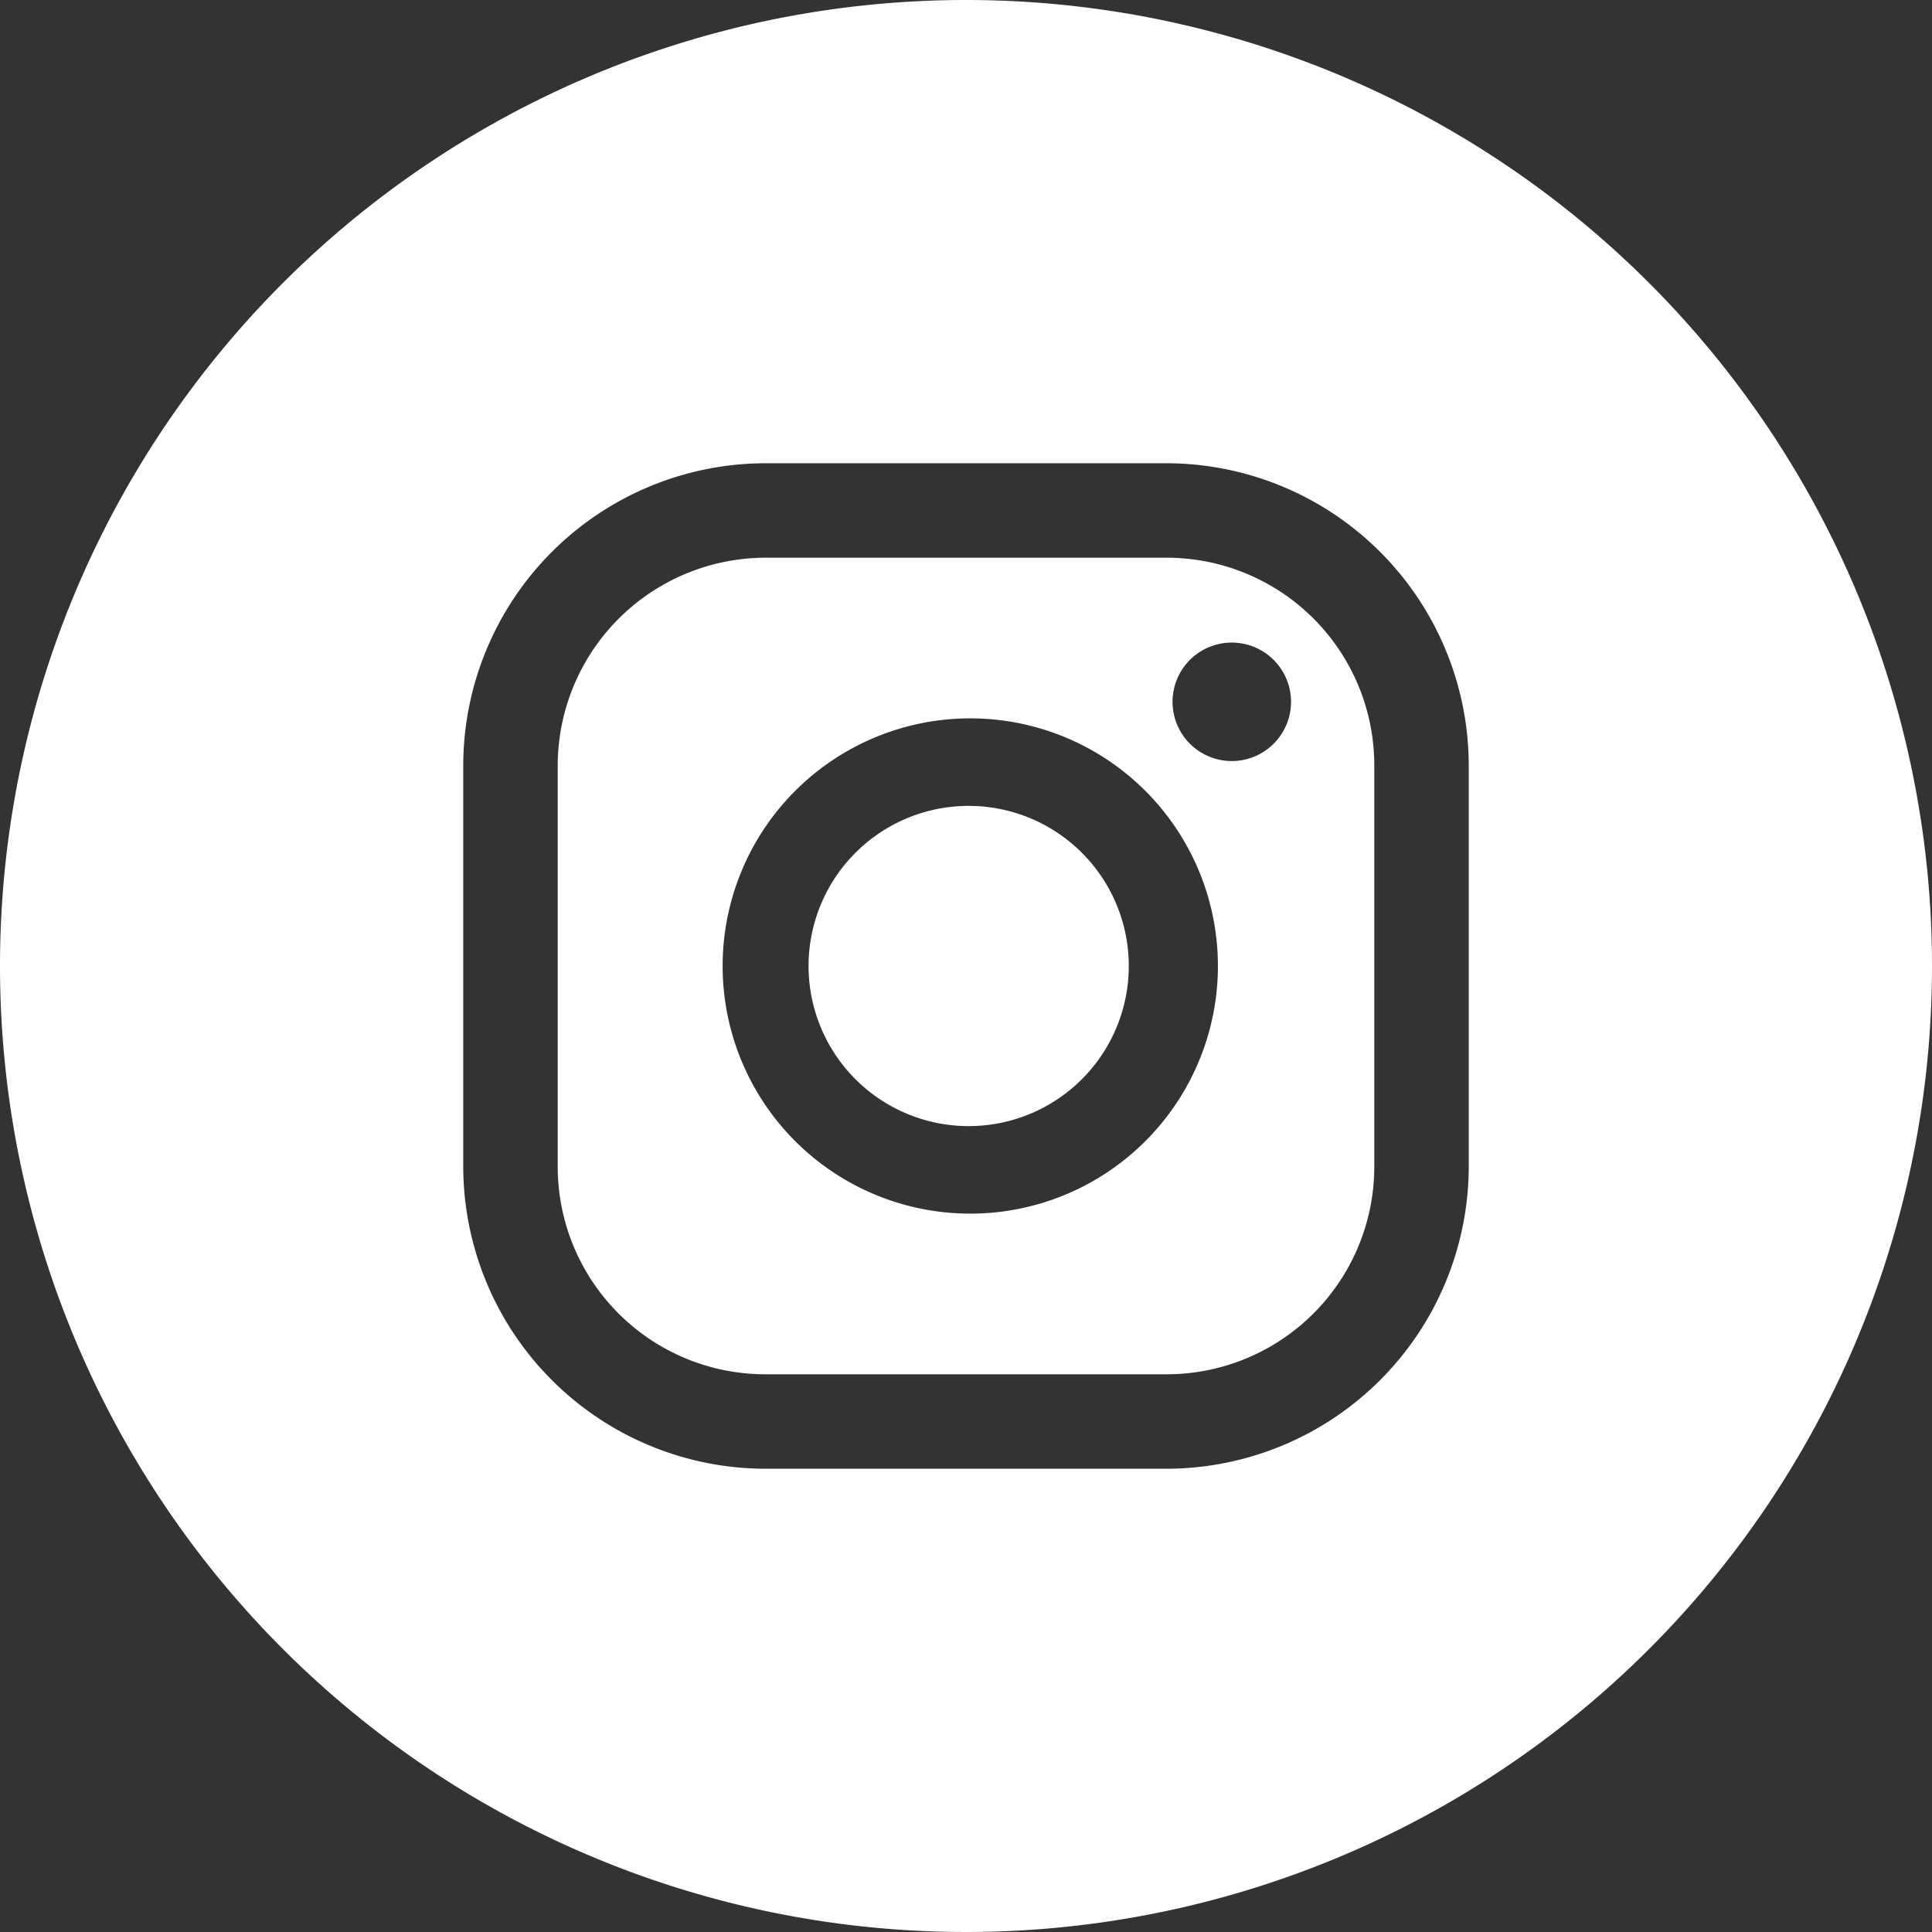
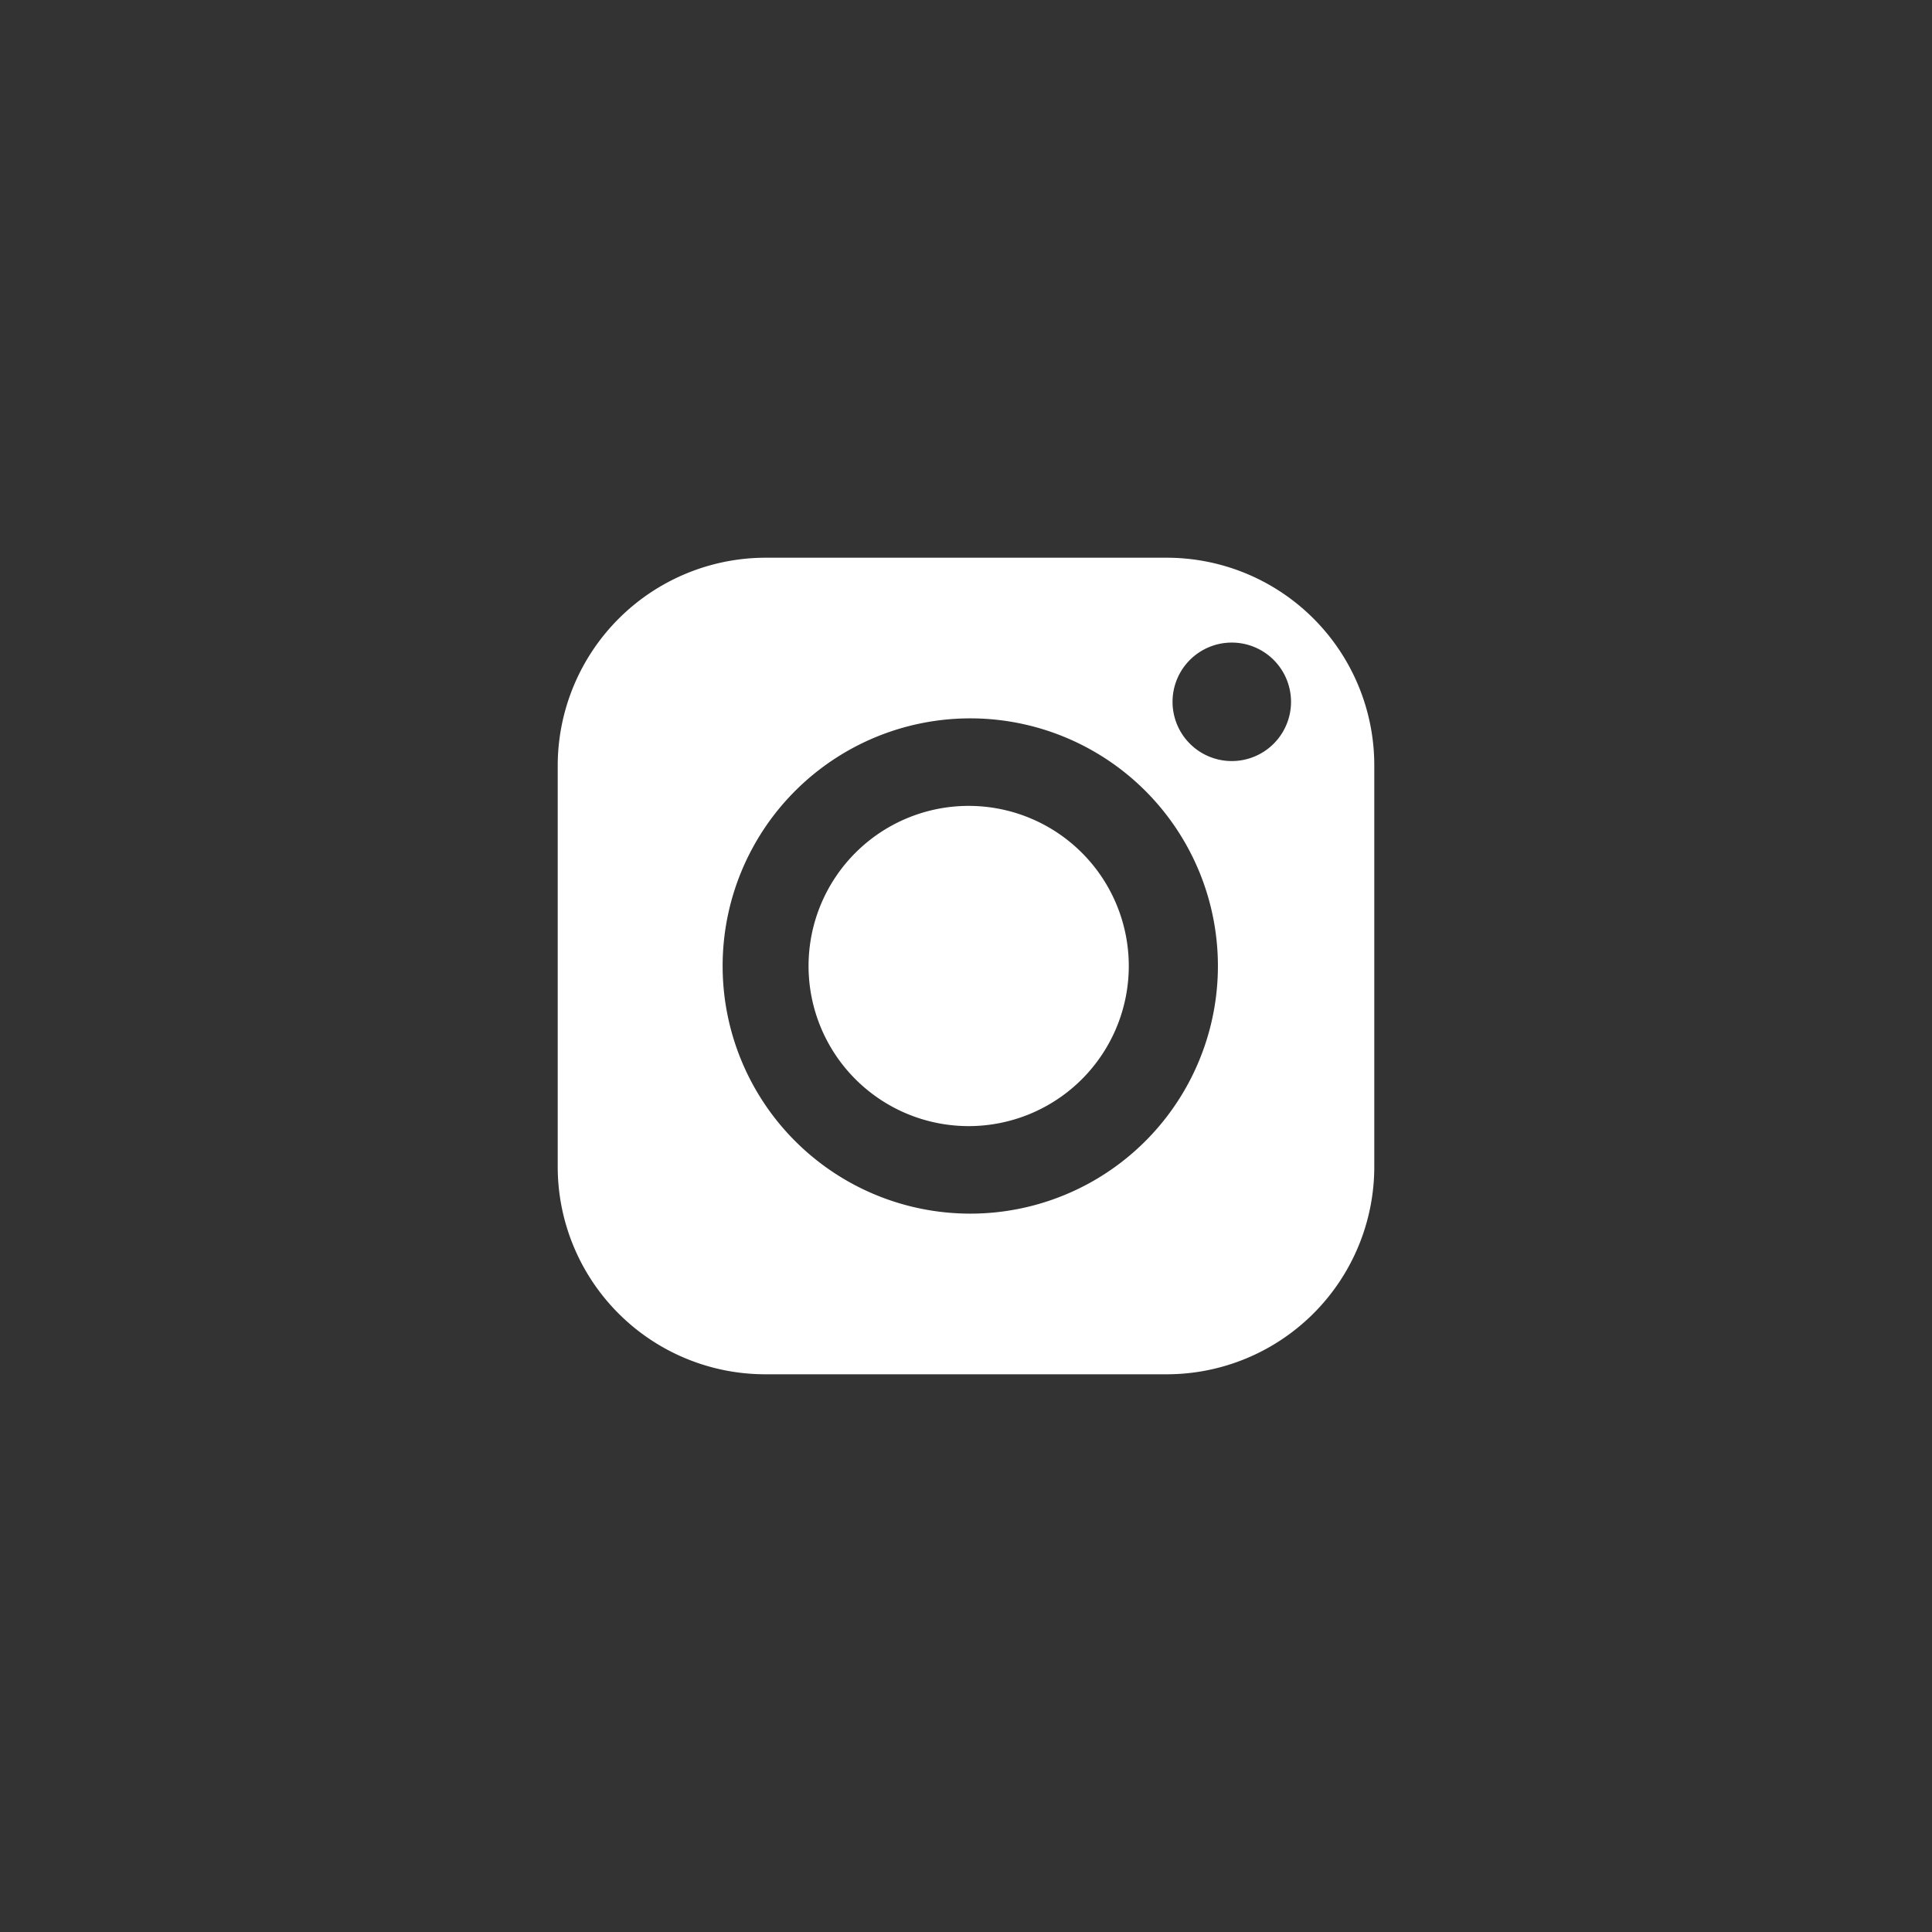
<svg xmlns="http://www.w3.org/2000/svg" viewBox="0 0 36.2 36.2">
  <rect x="0" y="0" width="36.2" height="36.2" fill="#333333" stroke="none" />
  <defs>
    <style>.cls-1{fill:#fff;}</style>
  </defs>
  <g id="Capa_2" data-name="Capa 2">
    <g id="Capa_1-2" data-name="Capa 1">
      <path class="cls-1" d="M21.15,18.1a3,3,0,1,1-3-3A3,3,0,0,1,21.15,18.1Z" />
      <path class="cls-1" d="M21.86,10.45H14.34a3.9,3.9,0,0,0-3.89,3.89v7.52a3.89,3.89,0,0,0,3.89,3.89h7.52a3.89,3.89,0,0,0,3.89-3.89V14.34A3.89,3.89,0,0,0,21.86,10.45ZM18.18,22.74a4.64,4.64,0,1,1,4.64-4.64A4.64,4.64,0,0,1,18.18,22.74Zm4.91-8.48a1.11,1.11,0,1,1,1.1-1.11A1.11,1.11,0,0,1,23.09,14.26Z" />
-       <path class="cls-1" d="M18.1,0A18.1,18.1,0,1,0,36.2,18.1,18.1,18.1,0,0,0,18.1,0Zm9.42,21.86a5.67,5.67,0,0,1-5.66,5.66H14.34a5.67,5.67,0,0,1-5.66-5.66V14.34a5.67,5.67,0,0,1,5.66-5.66h7.52a5.67,5.67,0,0,1,5.66,5.66Z" />
    </g>
  </g>
</svg>